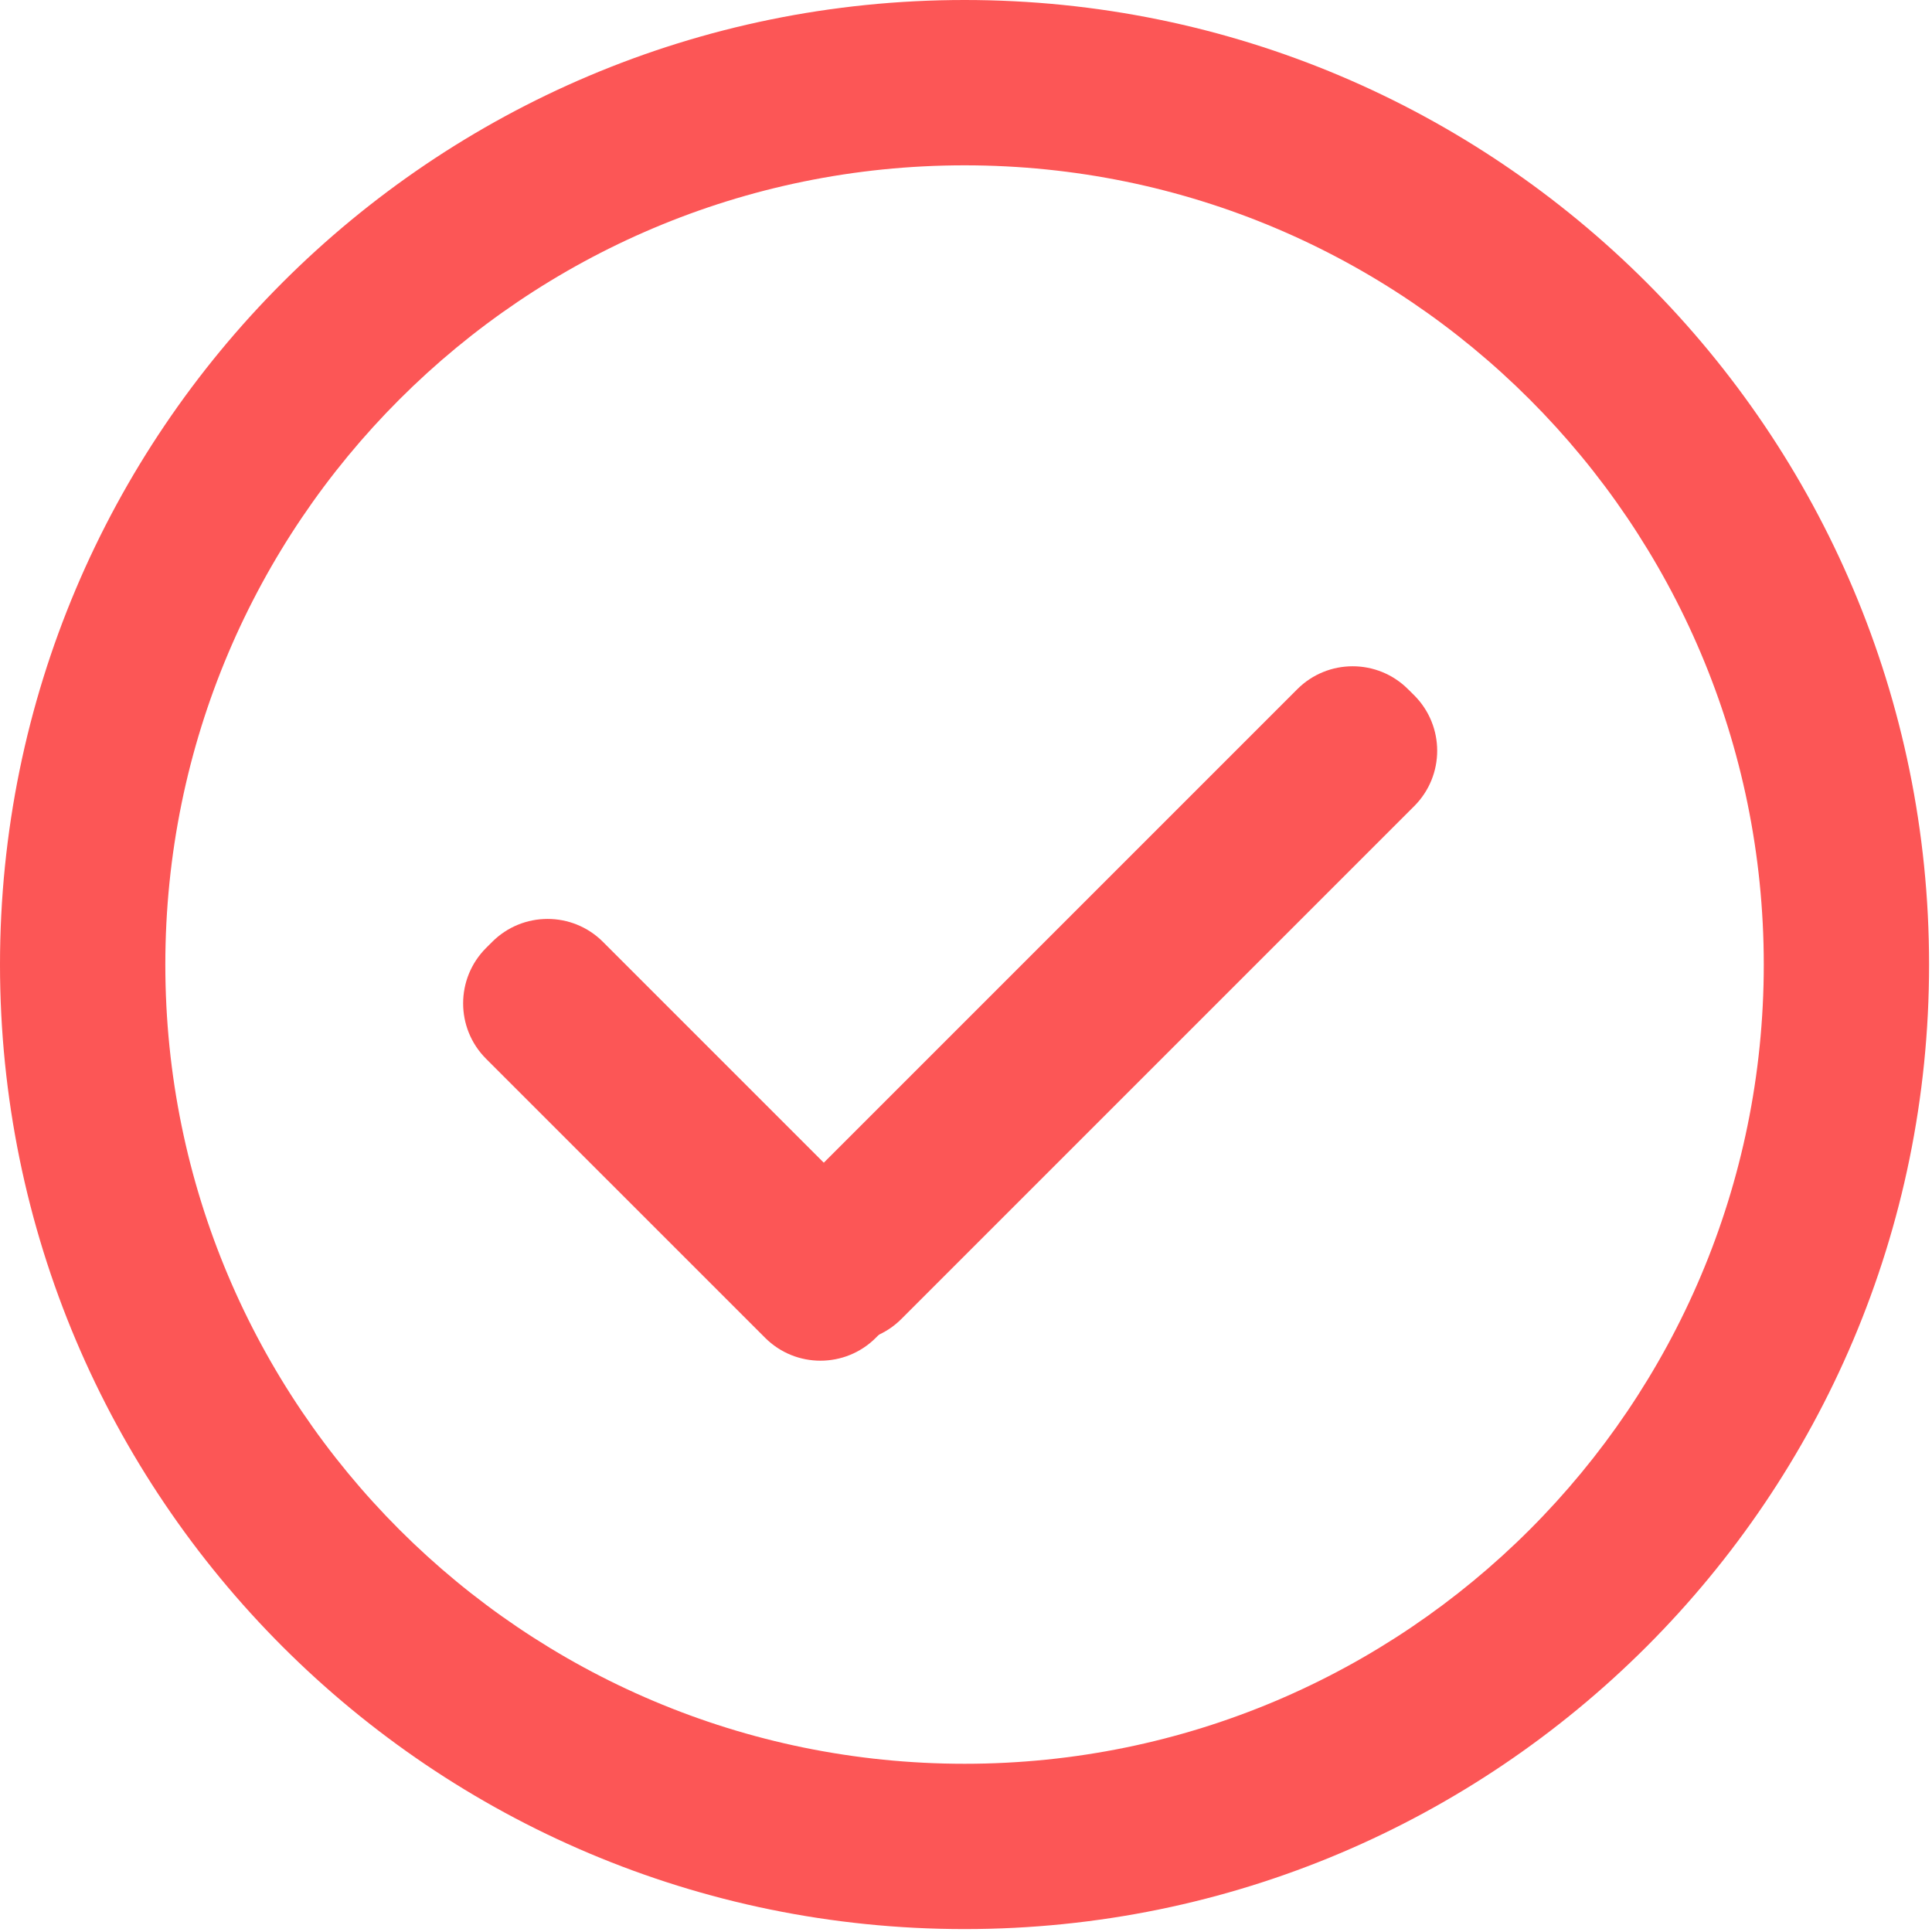
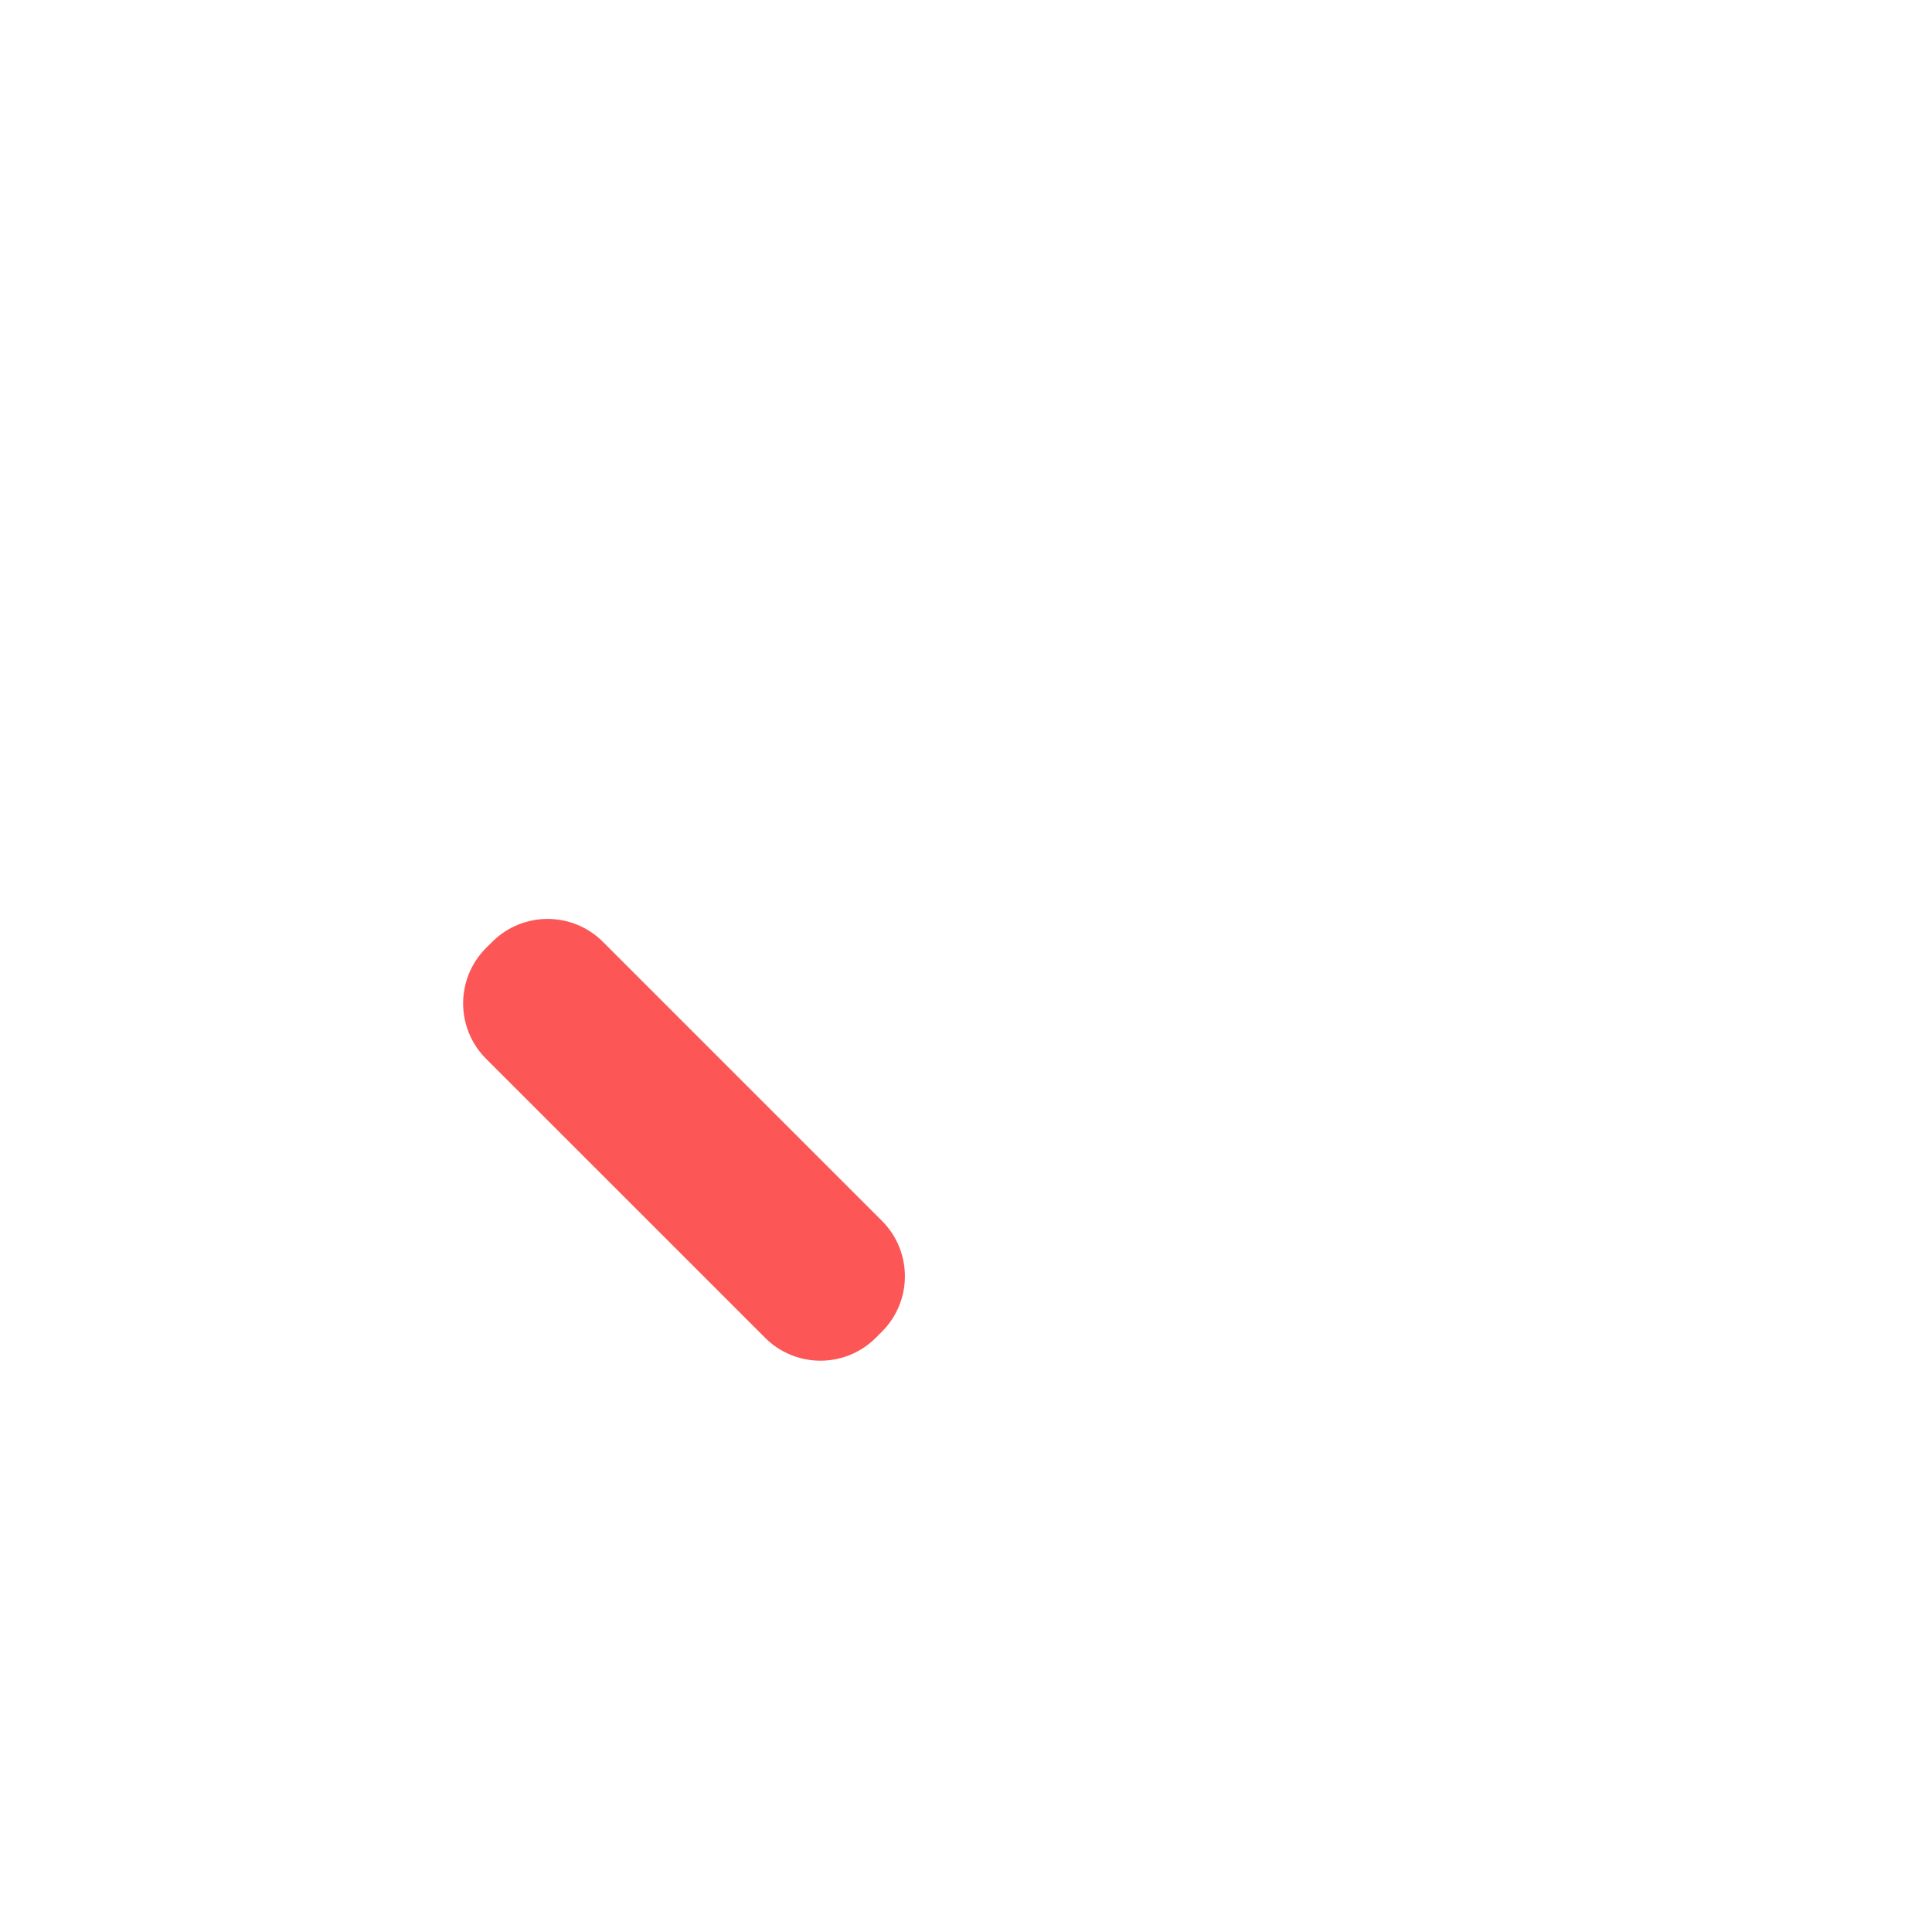
<svg xmlns="http://www.w3.org/2000/svg" version="1.0" preserveAspectRatio="xMidYMid meet" height="128" viewBox="0 0 96 96" zoomAndPan="magnify" width="128">
-   <path fill-rule="nonzero" fill-opacity="1" d="M 47.93 95.855 C 21.457 95.855 0 74.398 0 47.93 C 0 21.457 21.457 0 47.93 0 C 74.398 0 95.855 21.457 95.855 47.93 C 95.855 74.398 74.398 95.855 47.93 95.855 Z M 47.93 87.641 C 69.859 87.641 87.641 69.859 87.641 47.93 C 87.641 25.996 69.859 8.215 47.93 8.215 C 25.996 8.215 8.215 25.996 8.215 47.93 C 8.215 69.859 25.996 87.641 47.93 87.641 Z M 47.93 87.641" fill="#fc5656" />
-   <path fill-rule="nonzero" fill-opacity="1" d="M 69.965 34.246 L 70.273 34.551 C 71.793 36.074 71.793 38.535 70.273 40.055 L 44.789 65.539 C 43.27 67.059 40.805 67.059 39.285 65.539 L 38.98 65.23 C 37.461 63.711 37.461 61.25 38.98 59.727 L 64.461 34.246 C 65.98 32.727 68.445 32.727 69.965 34.246 Z M 69.965 34.246" fill="#fc5656" />
-   <path fill-rule="nonzero" fill-opacity="1" d="M 43.824 66.168 L 43.52 66.473 C 42 67.992 39.535 67.992 38.016 66.473 L 24.152 52.609 C 22.633 51.09 22.633 48.625 24.152 47.105 L 24.457 46.801 C 25.977 45.281 28.441 45.281 29.961 46.801 L 43.824 60.664 C 45.344 62.184 45.344 64.648 43.824 66.168 Z M 43.824 66.168" fill="#fc5656" />
+   <path fill-rule="nonzero" fill-opacity="1" d="M 43.824 66.168 L 43.52 66.473 C 42 67.992 39.535 67.992 38.016 66.473 L 24.152 52.609 C 22.633 51.09 22.633 48.625 24.152 47.105 L 24.457 46.801 C 25.977 45.281 28.441 45.281 29.961 46.801 L 43.824 60.664 C 45.344 62.184 45.344 64.648 43.824 66.168 Z " fill="#fc5656" />
</svg>